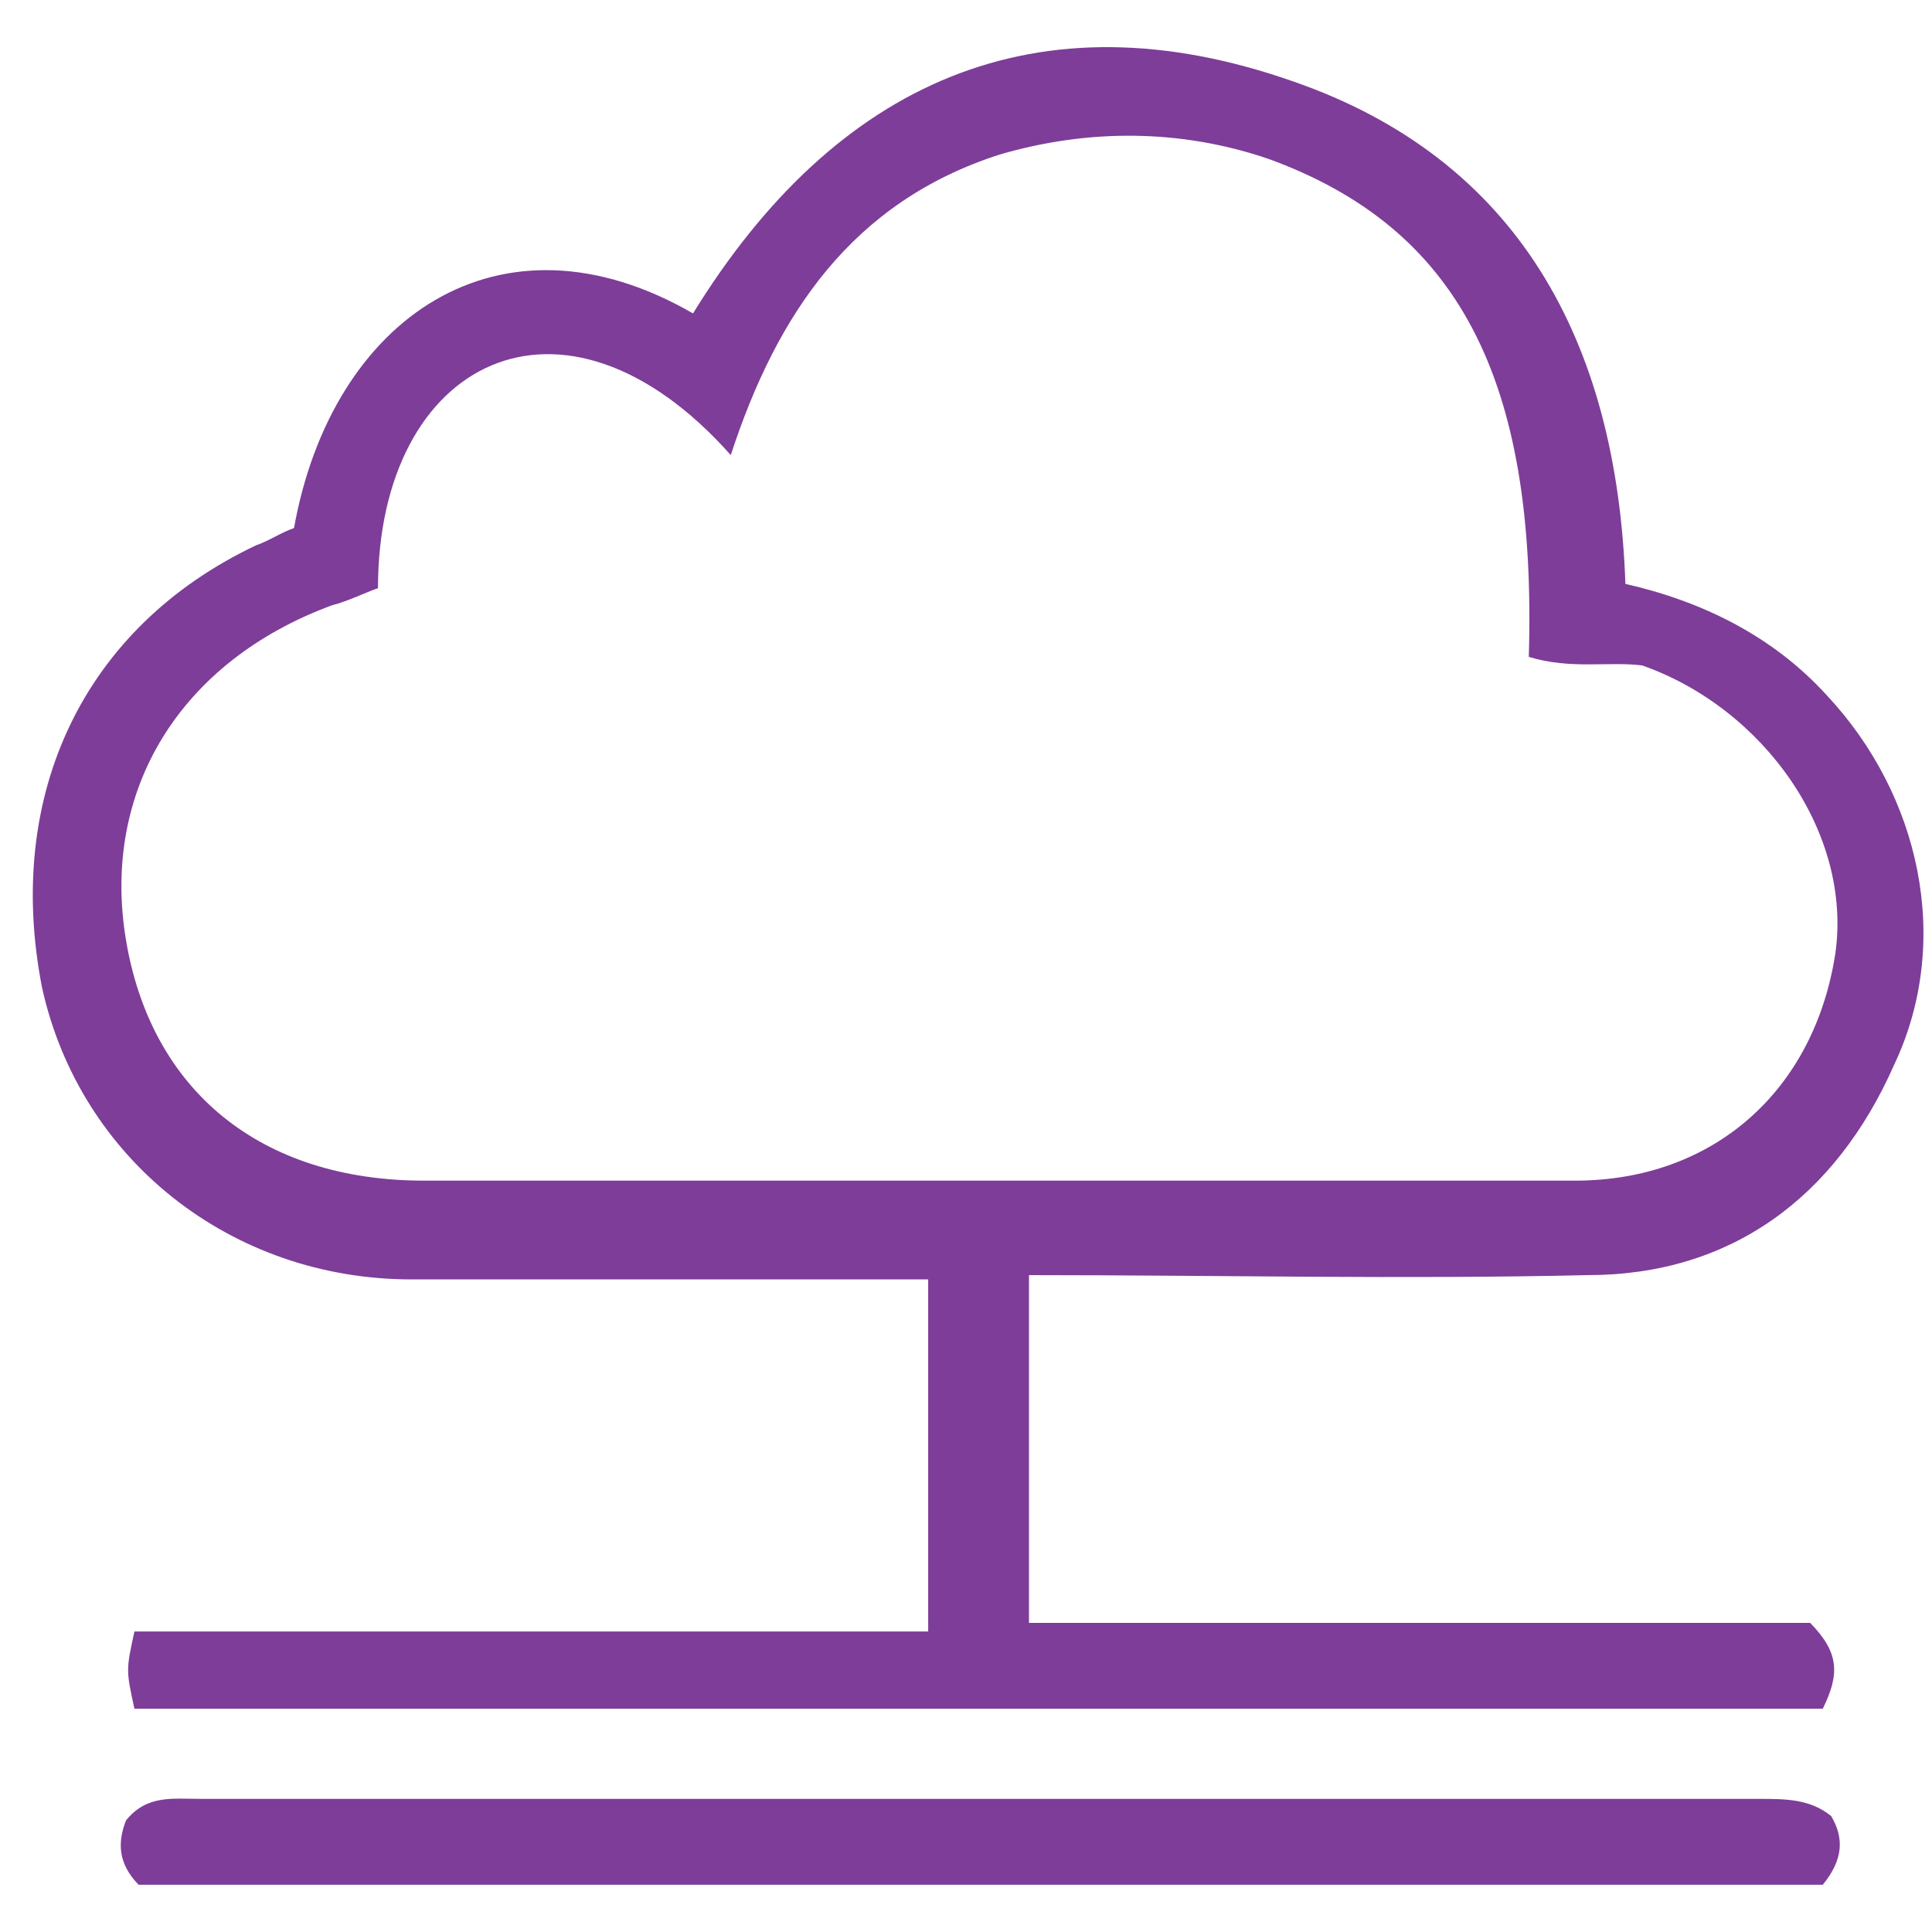
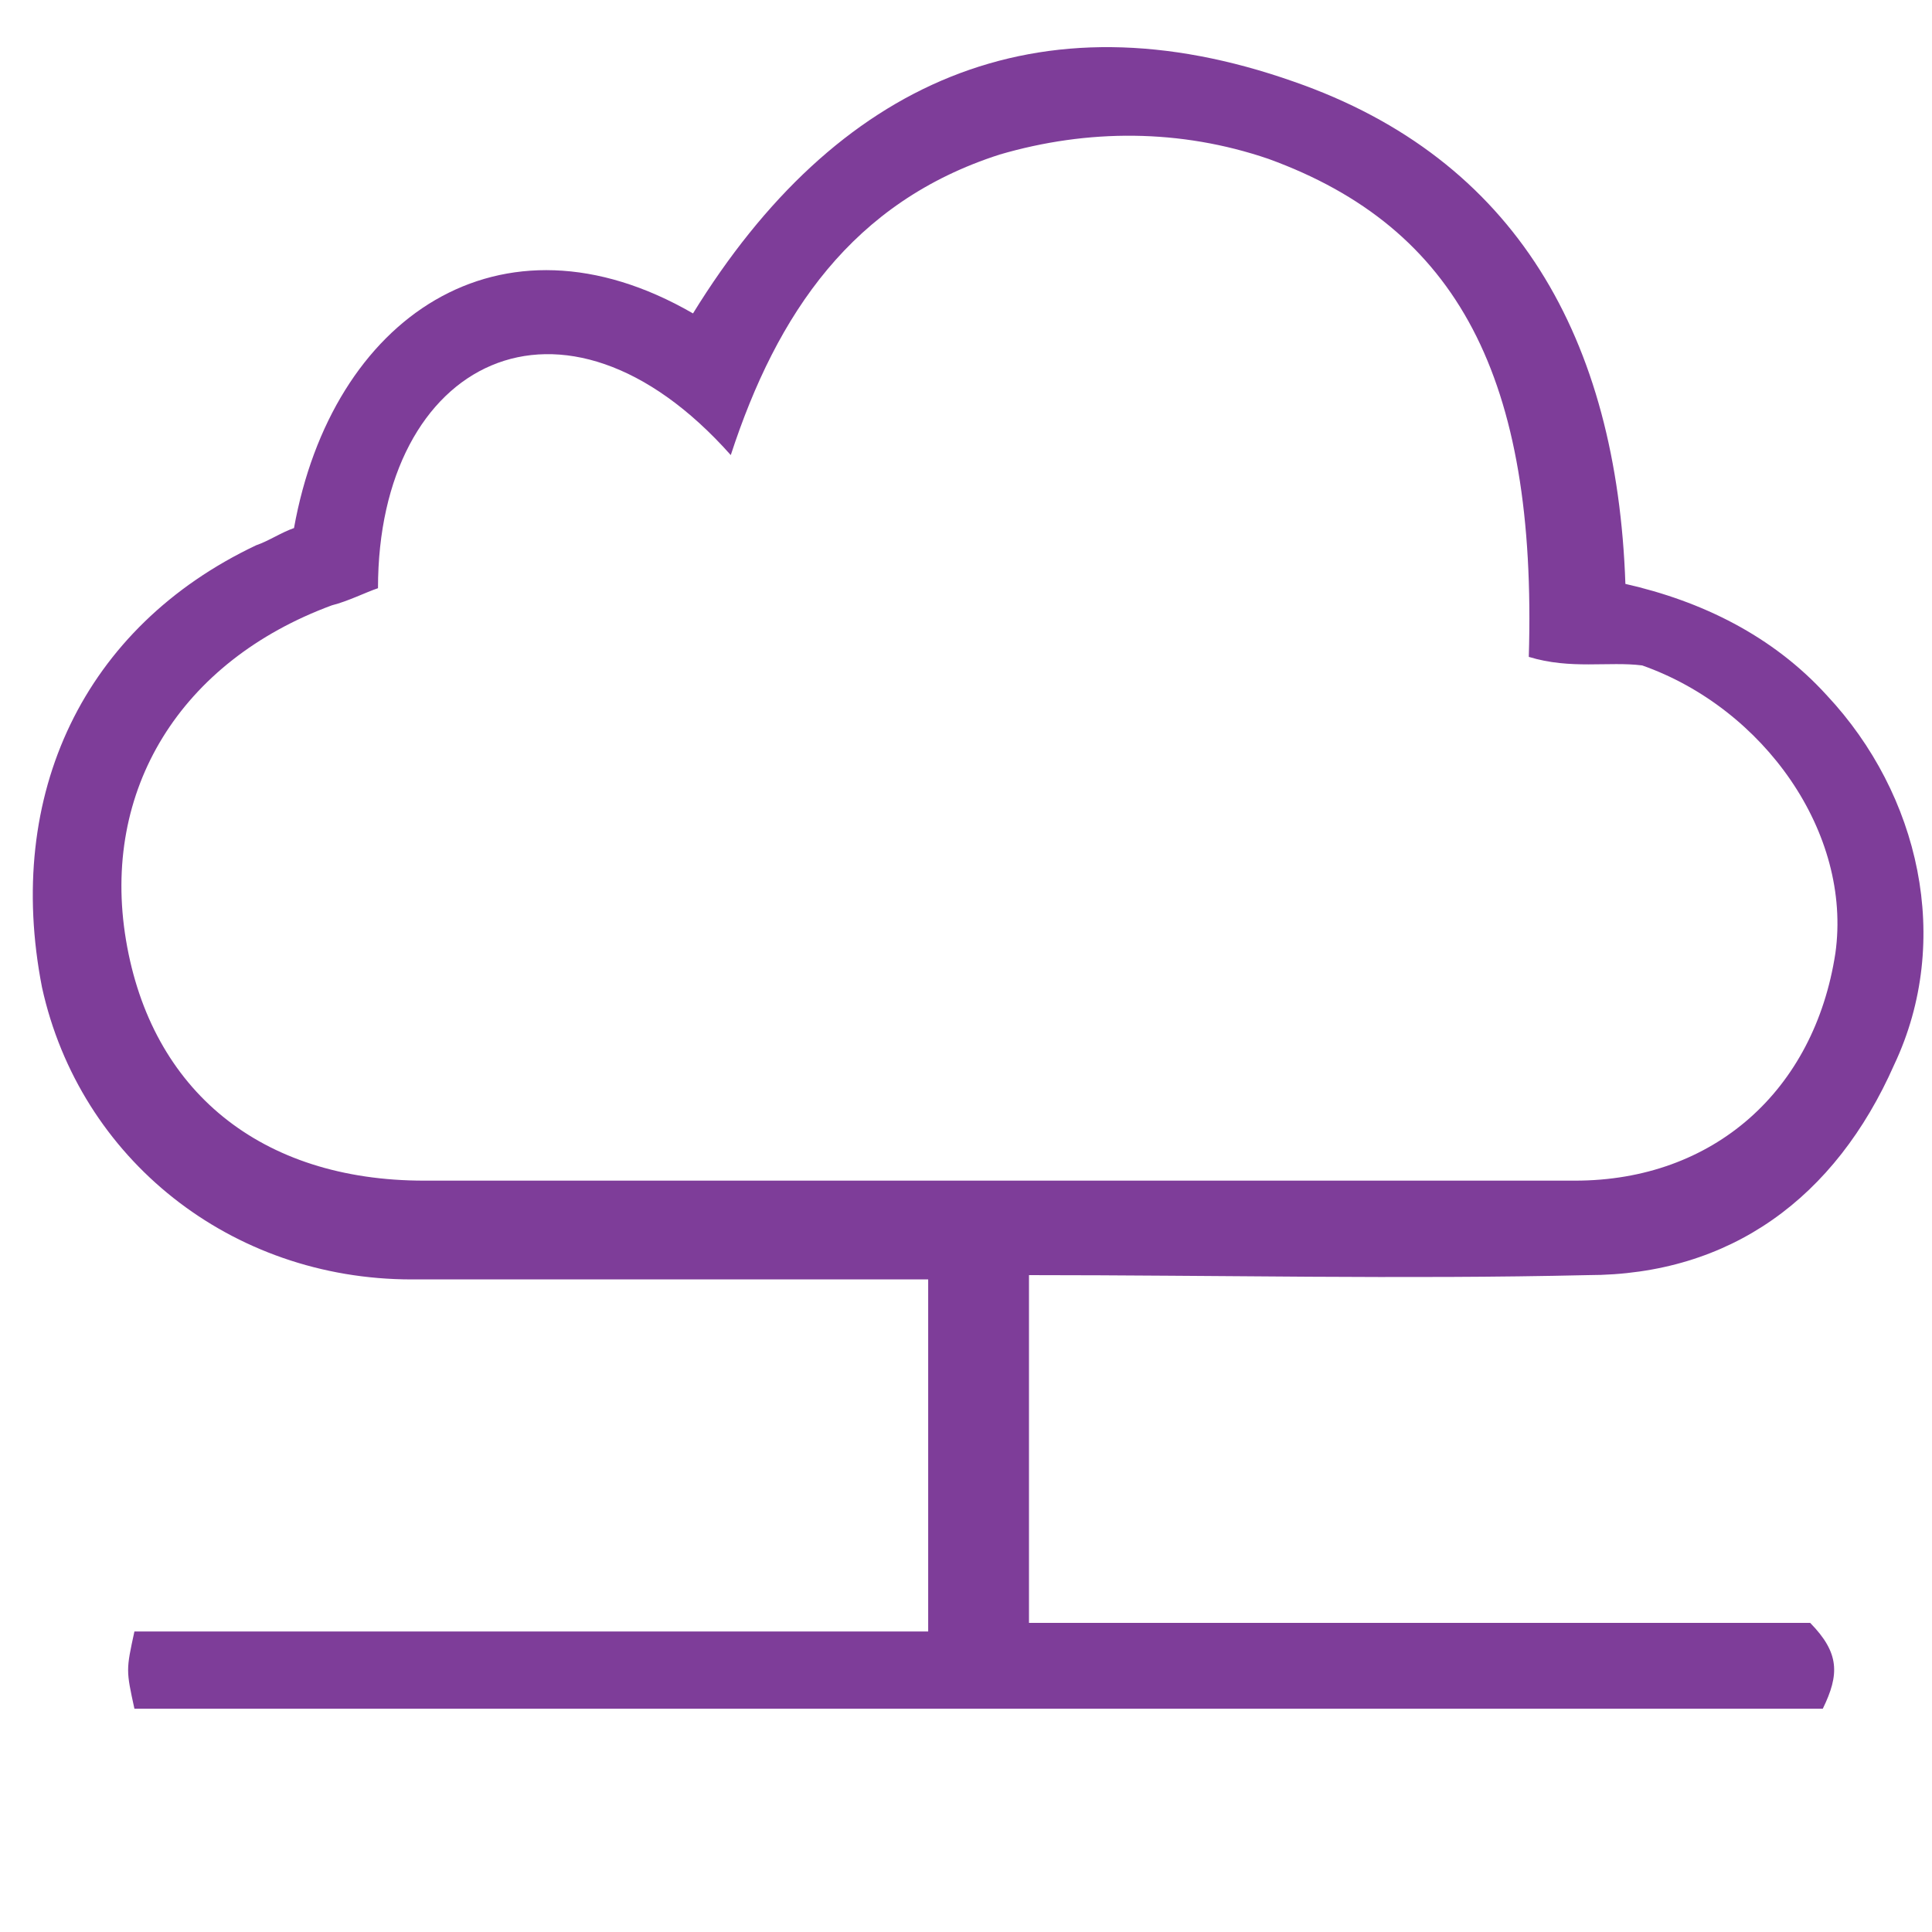
<svg xmlns="http://www.w3.org/2000/svg" width="40" height="40" viewBox="0 0 40 40" fill="none">
  <path d="M2.783 35.377C2.609 34.578 2.609 34.578 2.783 33.778C8.174 33.778 13.652 33.778 19.217 33.778C19.217 31.2 19.217 28.977 19.217 26.489C17.478 26.489 15.739 26.489 13.913 26.489C12.087 26.489 10.261 26.489 8.522 26.489C4.783 26.489 1.652 24 0.87 20.444C0.087 16.444 1.739 12.977 5.304 11.289C5.565 11.2 5.826 11.022 6.087 10.933C6.87 6.578 10.348 4.178 14.348 6.489C17.304 1.689 21.478 -0.178 26.783 1.689C31.391 3.289 33.478 7.022 33.652 12.089C35.217 12.444 36.696 13.155 37.826 14.4C39.739 16.444 40.435 19.466 39.217 22.044C38 24.8 35.826 26.4 32.87 26.4C29.044 26.489 25.217 26.4 21.304 26.4C21.304 28.8 21.304 31.111 21.304 33.6C26.783 33.6 32.261 33.6 37.478 33.6C38.087 34.222 38.087 34.666 37.739 35.377C26.174 35.377 14.522 35.377 2.783 35.377ZM31.652 13.6C31.826 7.822 30.174 4.711 26.261 3.289C24.435 2.666 22.522 2.666 20.696 3.2C17.652 4.178 16.087 6.489 15.13 9.422C11.652 5.511 7.826 7.466 7.826 12.178C7.565 12.266 7.217 12.444 6.87 12.533C3.739 13.689 2.087 16.355 2.609 19.466C3.13 22.578 5.391 24.444 8.783 24.444C16.696 24.444 24.696 24.444 32.609 24.444C35.478 24.444 37.565 22.578 38 19.733C38.348 17.244 36.522 14.666 34 13.777C33.304 13.689 32.522 13.866 31.652 13.6Z" fill="#7E3D99" />
-   <path d="M2.87 39.022C2.435 38.578 2.435 38.133 2.609 37.689C3.044 37.155 3.565 37.244 4.174 37.244C14.957 37.244 25.652 37.244 36.435 37.244C36.957 37.244 37.478 37.244 37.913 37.6C38.174 38.044 38.174 38.489 37.739 39.022C26.174 39.022 14.522 39.022 2.87 39.022Z" fill="#7E3D99" />
</svg>